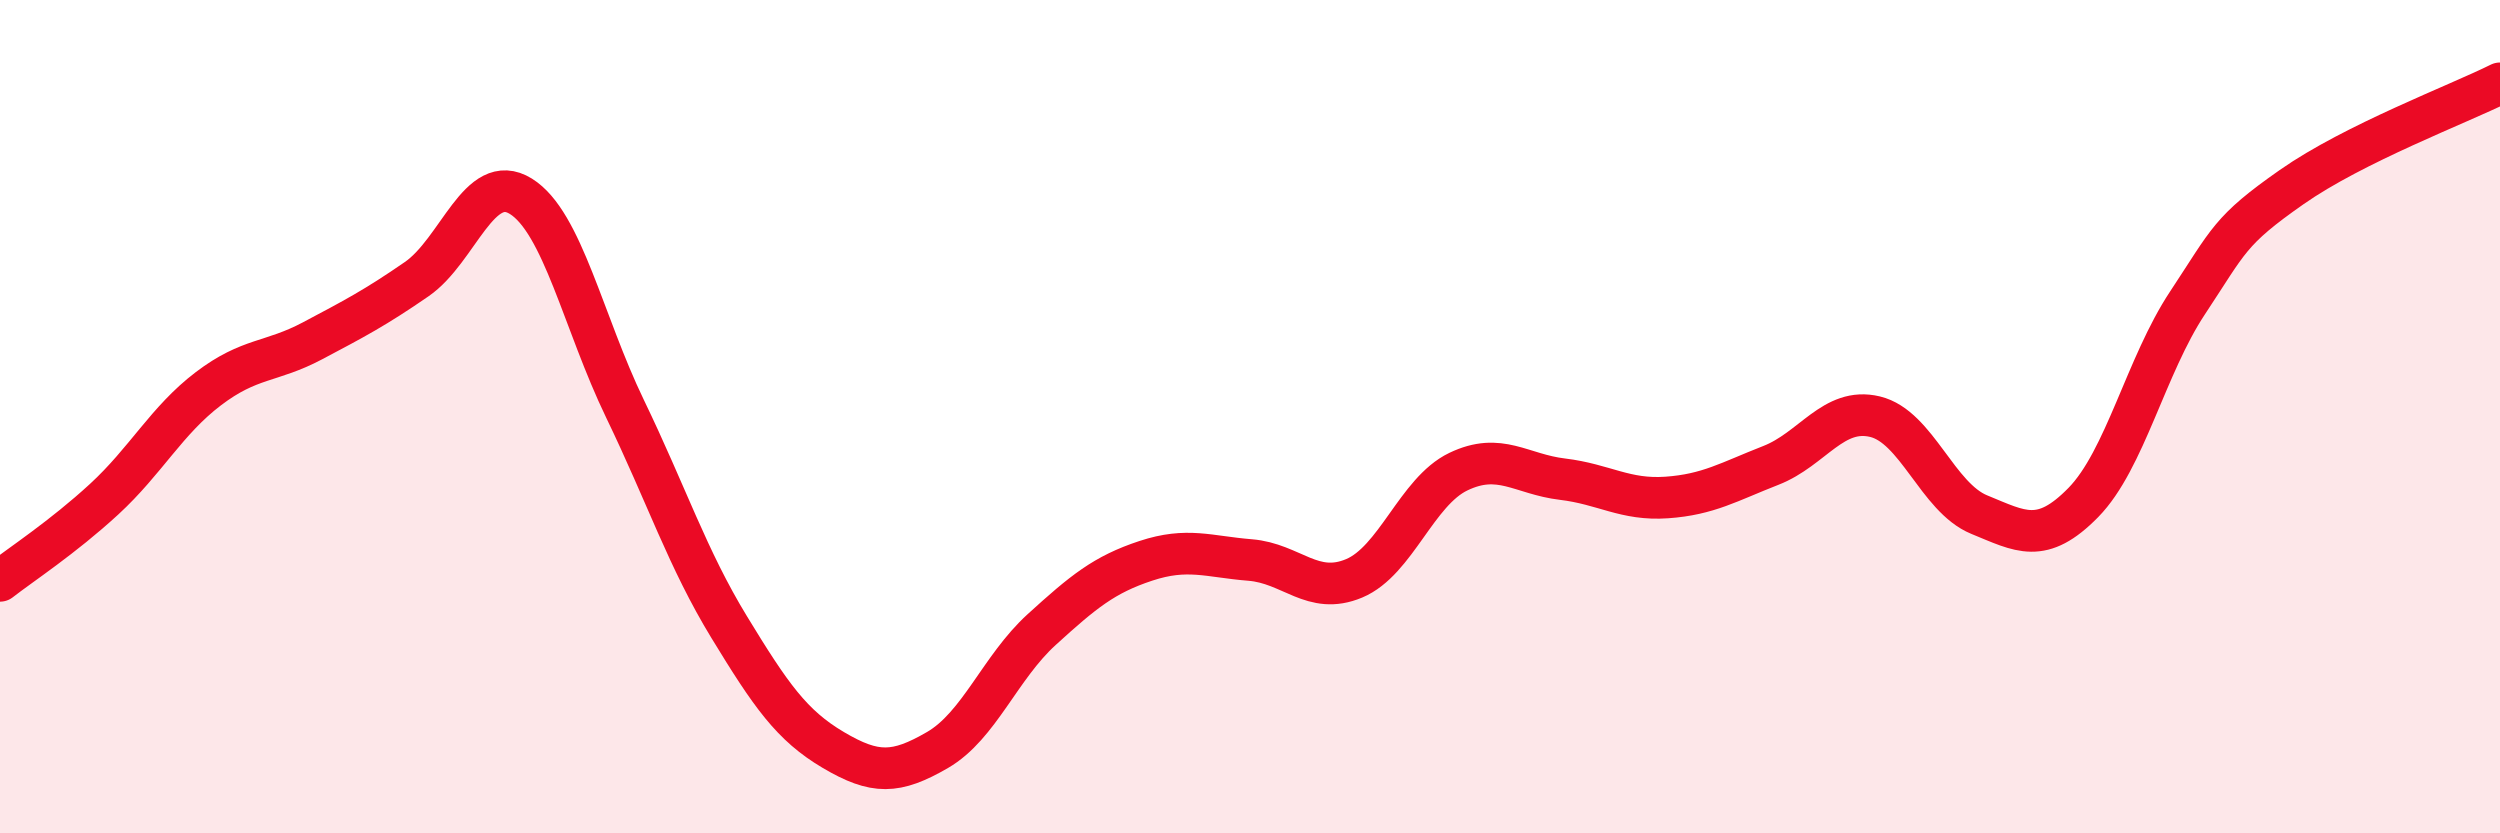
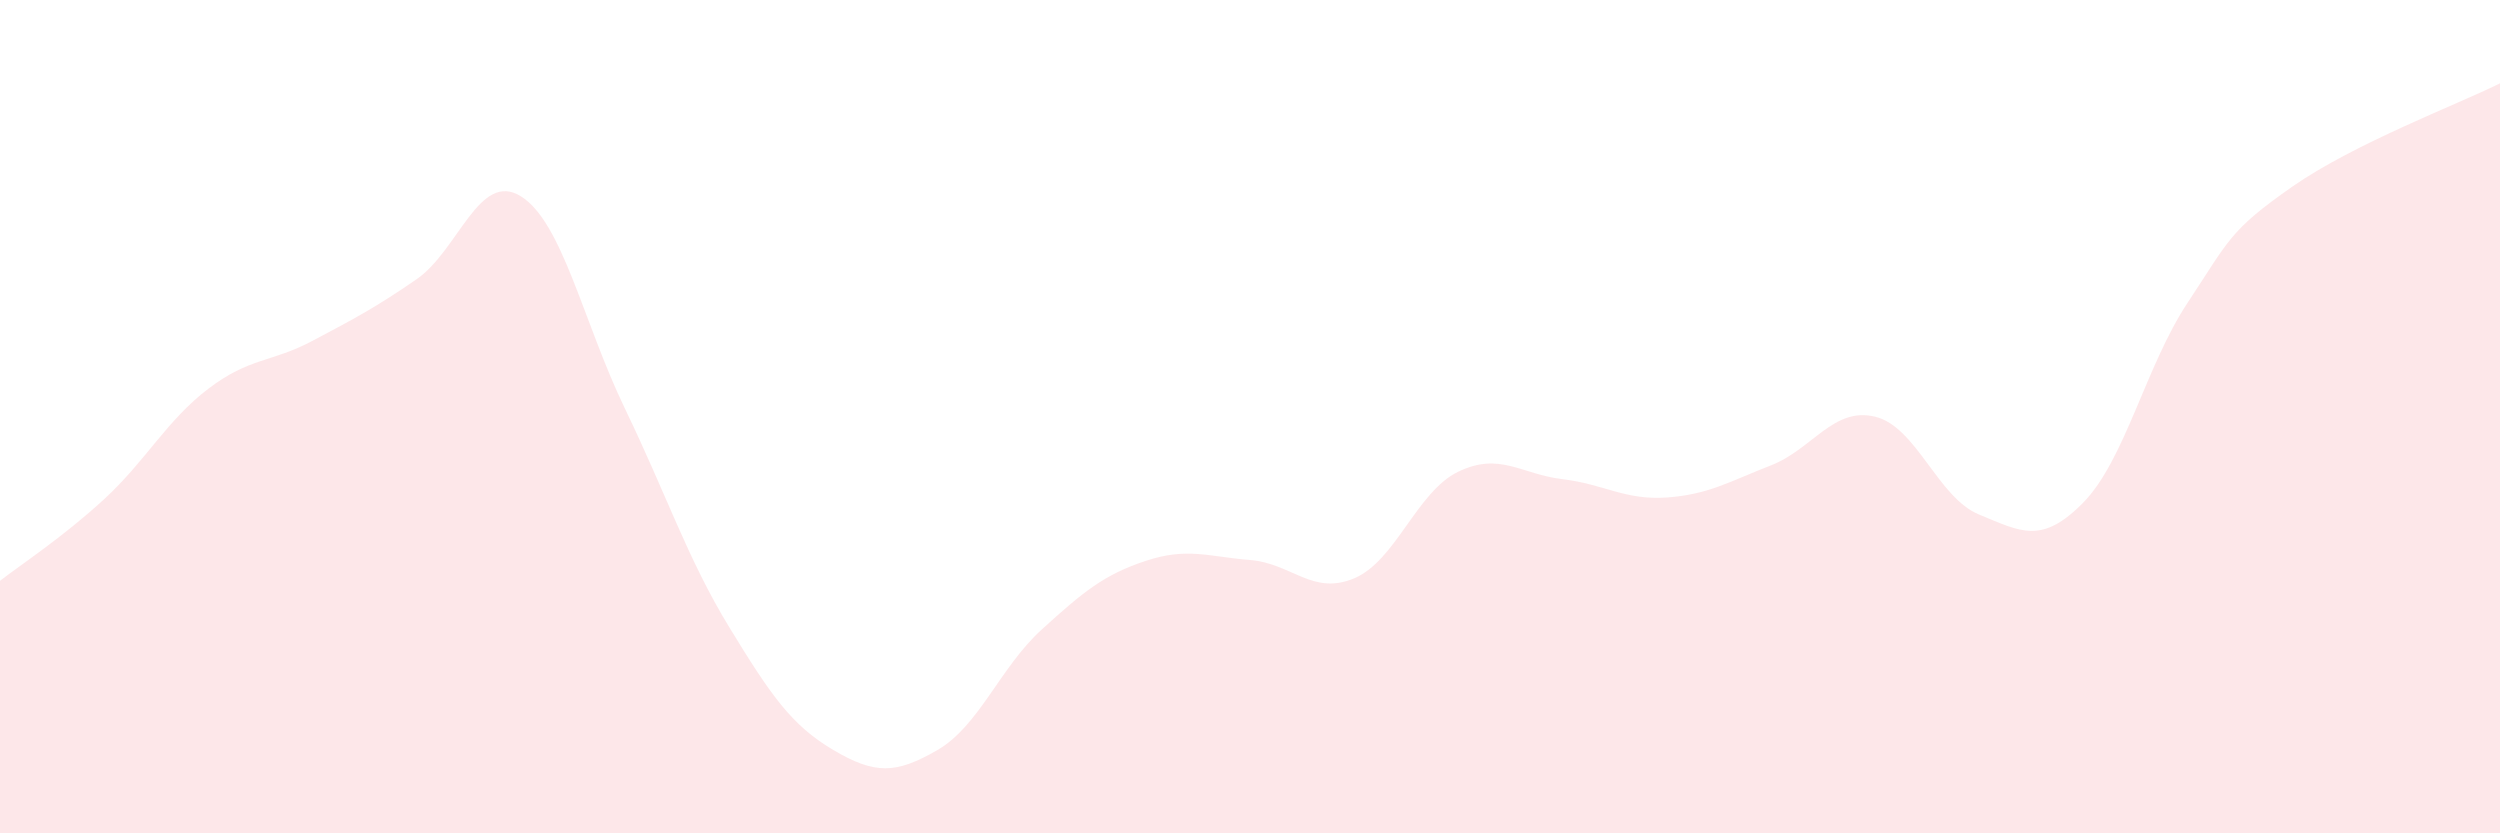
<svg xmlns="http://www.w3.org/2000/svg" width="60" height="20" viewBox="0 0 60 20">
  <path d="M 0,13.94 C 0.5,13.55 1.5,12.9 2.5,11.98 C 3.5,11.06 4,10.09 5,9.33 C 6,8.57 6.5,8.71 7.5,8.18 C 8.5,7.65 9,7.39 10,6.7 C 11,6.01 11.5,4.09 12.5,4.71 C 13.5,5.33 14,7.74 15,9.81 C 16,11.88 16.5,13.41 17.5,15.05 C 18.5,16.69 19,17.41 20,18 C 21,18.59 21.5,18.58 22.5,18 C 23.5,17.42 24,16.02 25,15.11 C 26,14.2 26.5,13.79 27.5,13.46 C 28.5,13.13 29,13.36 30,13.44 C 31,13.52 31.5,14.3 32.5,13.88 C 33.5,13.46 34,11.8 35,11.32 C 36,10.84 36.5,11.38 37.5,11.5 C 38.5,11.62 39,12.01 40,11.94 C 41,11.87 41.5,11.56 42.5,11.17 C 43.5,10.78 44,9.76 45,10 C 46,10.24 46.5,11.94 47.5,12.35 C 48.5,12.76 49,13.08 50,12.06 C 51,11.04 51.5,8.78 52.5,7.27 C 53.5,5.76 53.5,5.54 55,4.49 C 56.5,3.44 59,2.5 60,2L60 20L0 20Z" fill="#EB0A25" opacity="0.1" stroke-linecap="round" stroke-linejoin="round" />
-   <path d="M 0,13.94 C 0.5,13.55 1.5,12.9 2.5,11.98 C 3.5,11.06 4,10.09 5,9.33 C 6,8.57 6.5,8.71 7.5,8.18 C 8.5,7.65 9,7.39 10,6.7 C 11,6.01 11.5,4.09 12.5,4.71 C 13.5,5.33 14,7.74 15,9.81 C 16,11.88 16.5,13.41 17.5,15.05 C 18.5,16.69 19,17.41 20,18 C 21,18.59 21.5,18.58 22.5,18 C 23.5,17.42 24,16.02 25,15.11 C 26,14.2 26.5,13.79 27.5,13.46 C 28.5,13.13 29,13.36 30,13.44 C 31,13.52 31.5,14.3 32.5,13.88 C 33.5,13.46 34,11.8 35,11.32 C 36,10.84 36.5,11.38 37.5,11.5 C 38.5,11.62 39,12.01 40,11.94 C 41,11.87 41.5,11.56 42.5,11.17 C 43.5,10.78 44,9.76 45,10 C 46,10.24 46.5,11.94 47.5,12.35 C 48.5,12.76 49,13.08 50,12.06 C 51,11.04 51.5,8.78 52.5,7.27 C 53.5,5.76 53.5,5.54 55,4.49 C 56.5,3.44 59,2.5 60,2" stroke="#EB0A25" stroke-width="1" fill="none" stroke-linecap="round" stroke-linejoin="round" />
</svg>